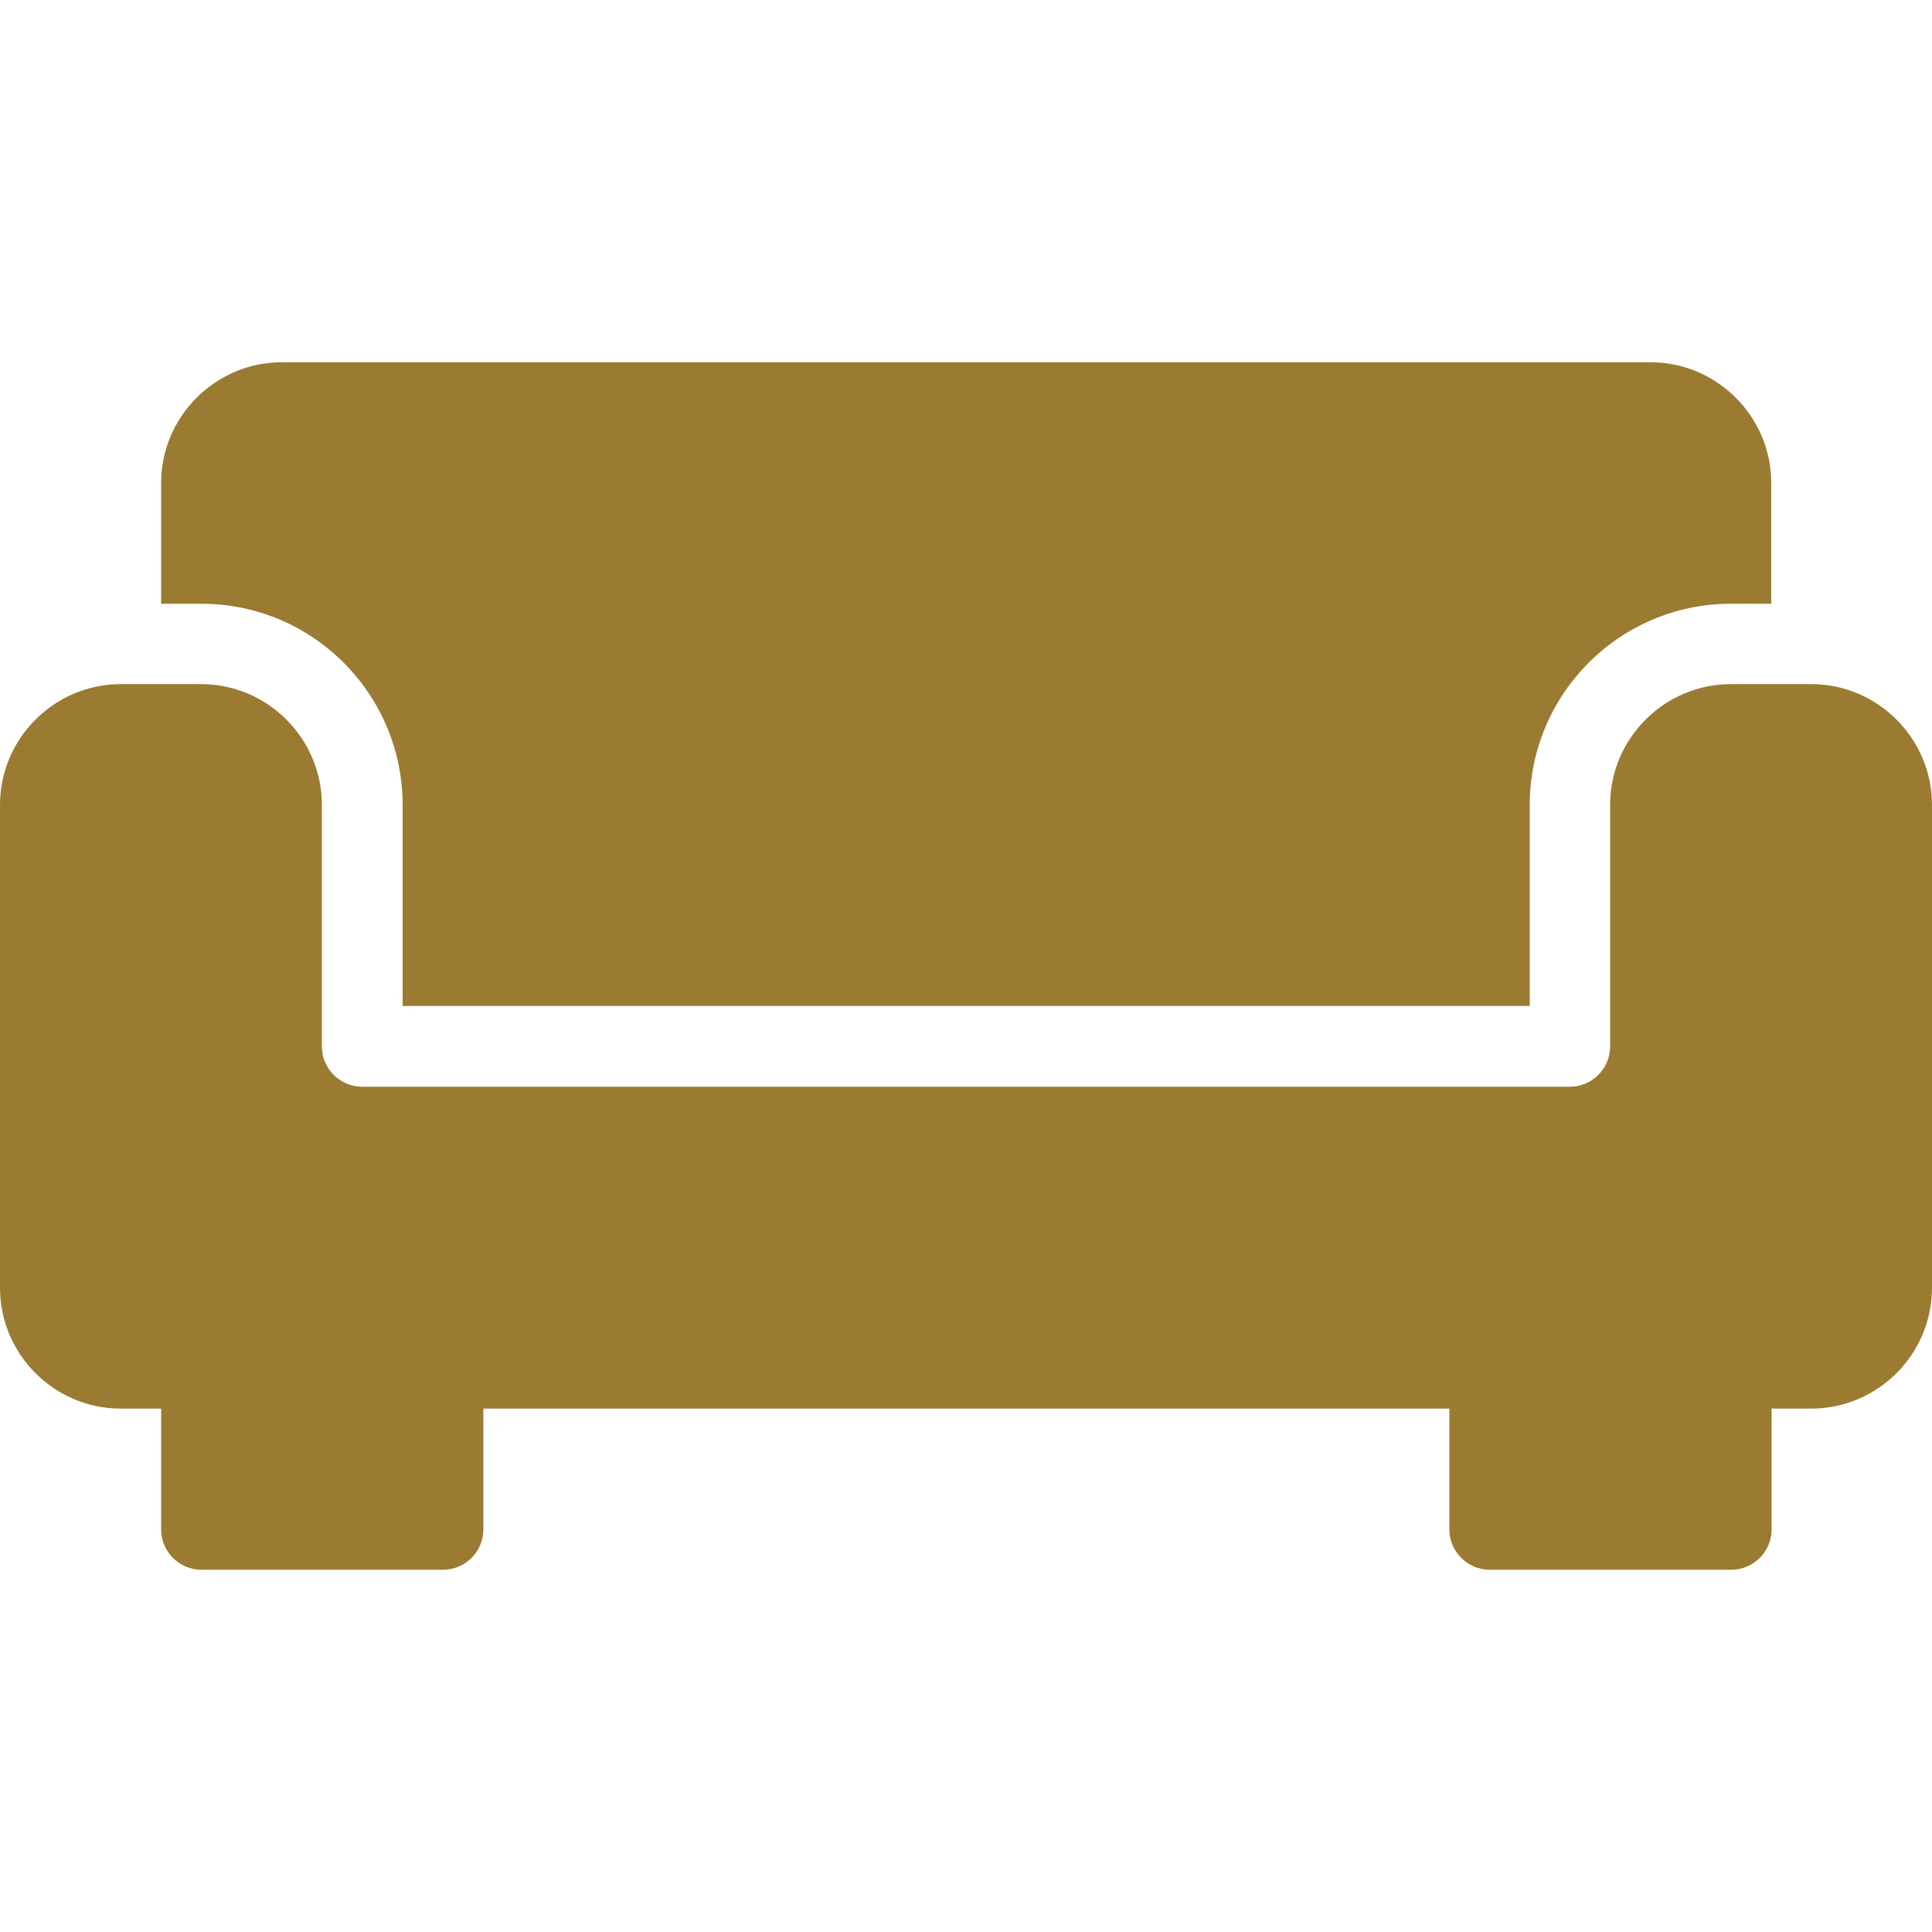
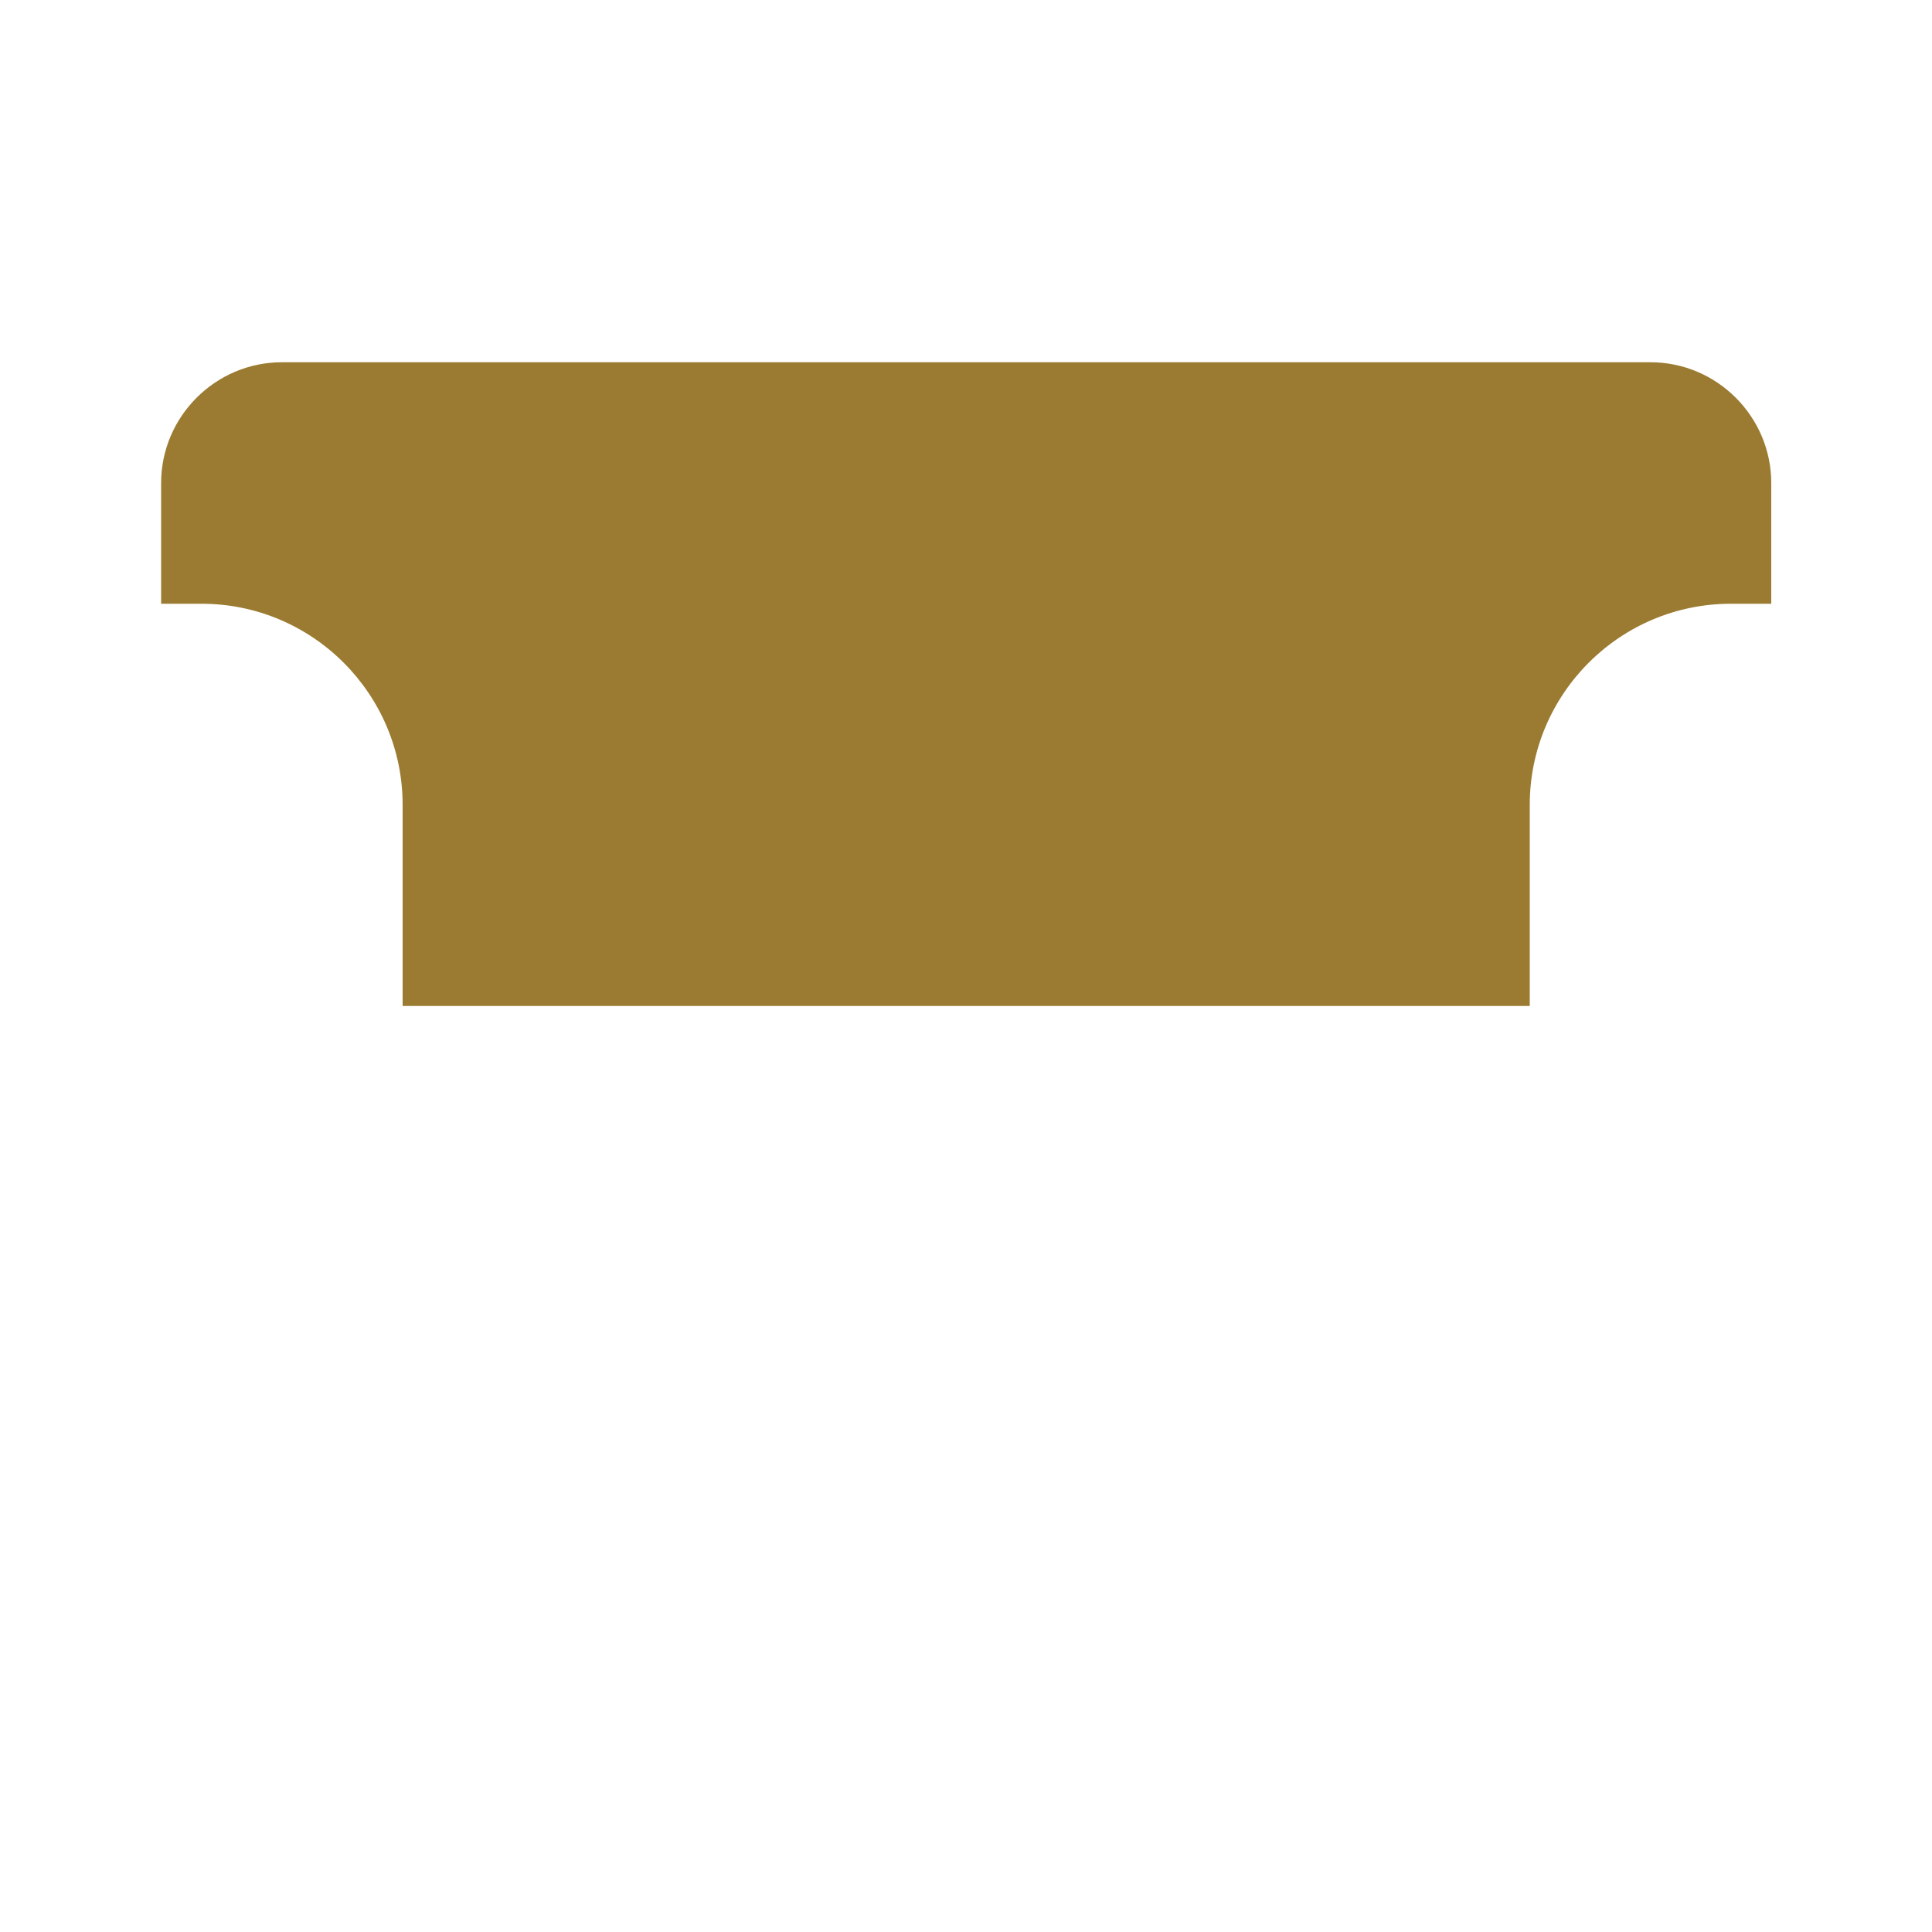
<svg xmlns="http://www.w3.org/2000/svg" version="1.1" id="Layer_1" x="0px" y="0px" viewBox="0 0 512 512" style="enable-background:new 0 0 512 512;" xml:space="preserve">
  <style type="text/css">
	.st0{fill:#9B7B31;}
</style>
  <g>
    <g>
      <g>
        <path class="st0" d="M106.7,213.3v53.3h298.7v-53.3c0-29.4,23.9-53.3,53.3-53.3h10.7v-32c0-17.6-14.4-32-32-32H74.7     c-17.6,0-32,14.4-32,32v32h10.7C82.8,160,106.7,183.9,106.7,213.3z" />
-         <path class="st0" d="M480,181.3h-21.3c-17.6,0-32,14.4-32,32v64c0,5.9-4.8,10.7-10.7,10.7H96c-5.9,0-10.7-4.8-10.7-10.7v-64     c0-17.6-14.4-32-32-32H32c-17.6,0-32,14.4-32,32v128c0,17.6,14.4,32,32,32h10.7v32c0,5.9,4.8,10.7,10.7,10.7h64     c5.9,0,10.7-4.8,10.7-10.7v-32h256v32c0,5.9,4.8,10.7,10.7,10.7h64c5.9,0,10.7-4.8,10.7-10.7v-32H480c17.6,0,32-14.4,32-32v-128     C512,195.7,497.6,181.3,480,181.3z" />
      </g>
    </g>
  </g>
</svg>